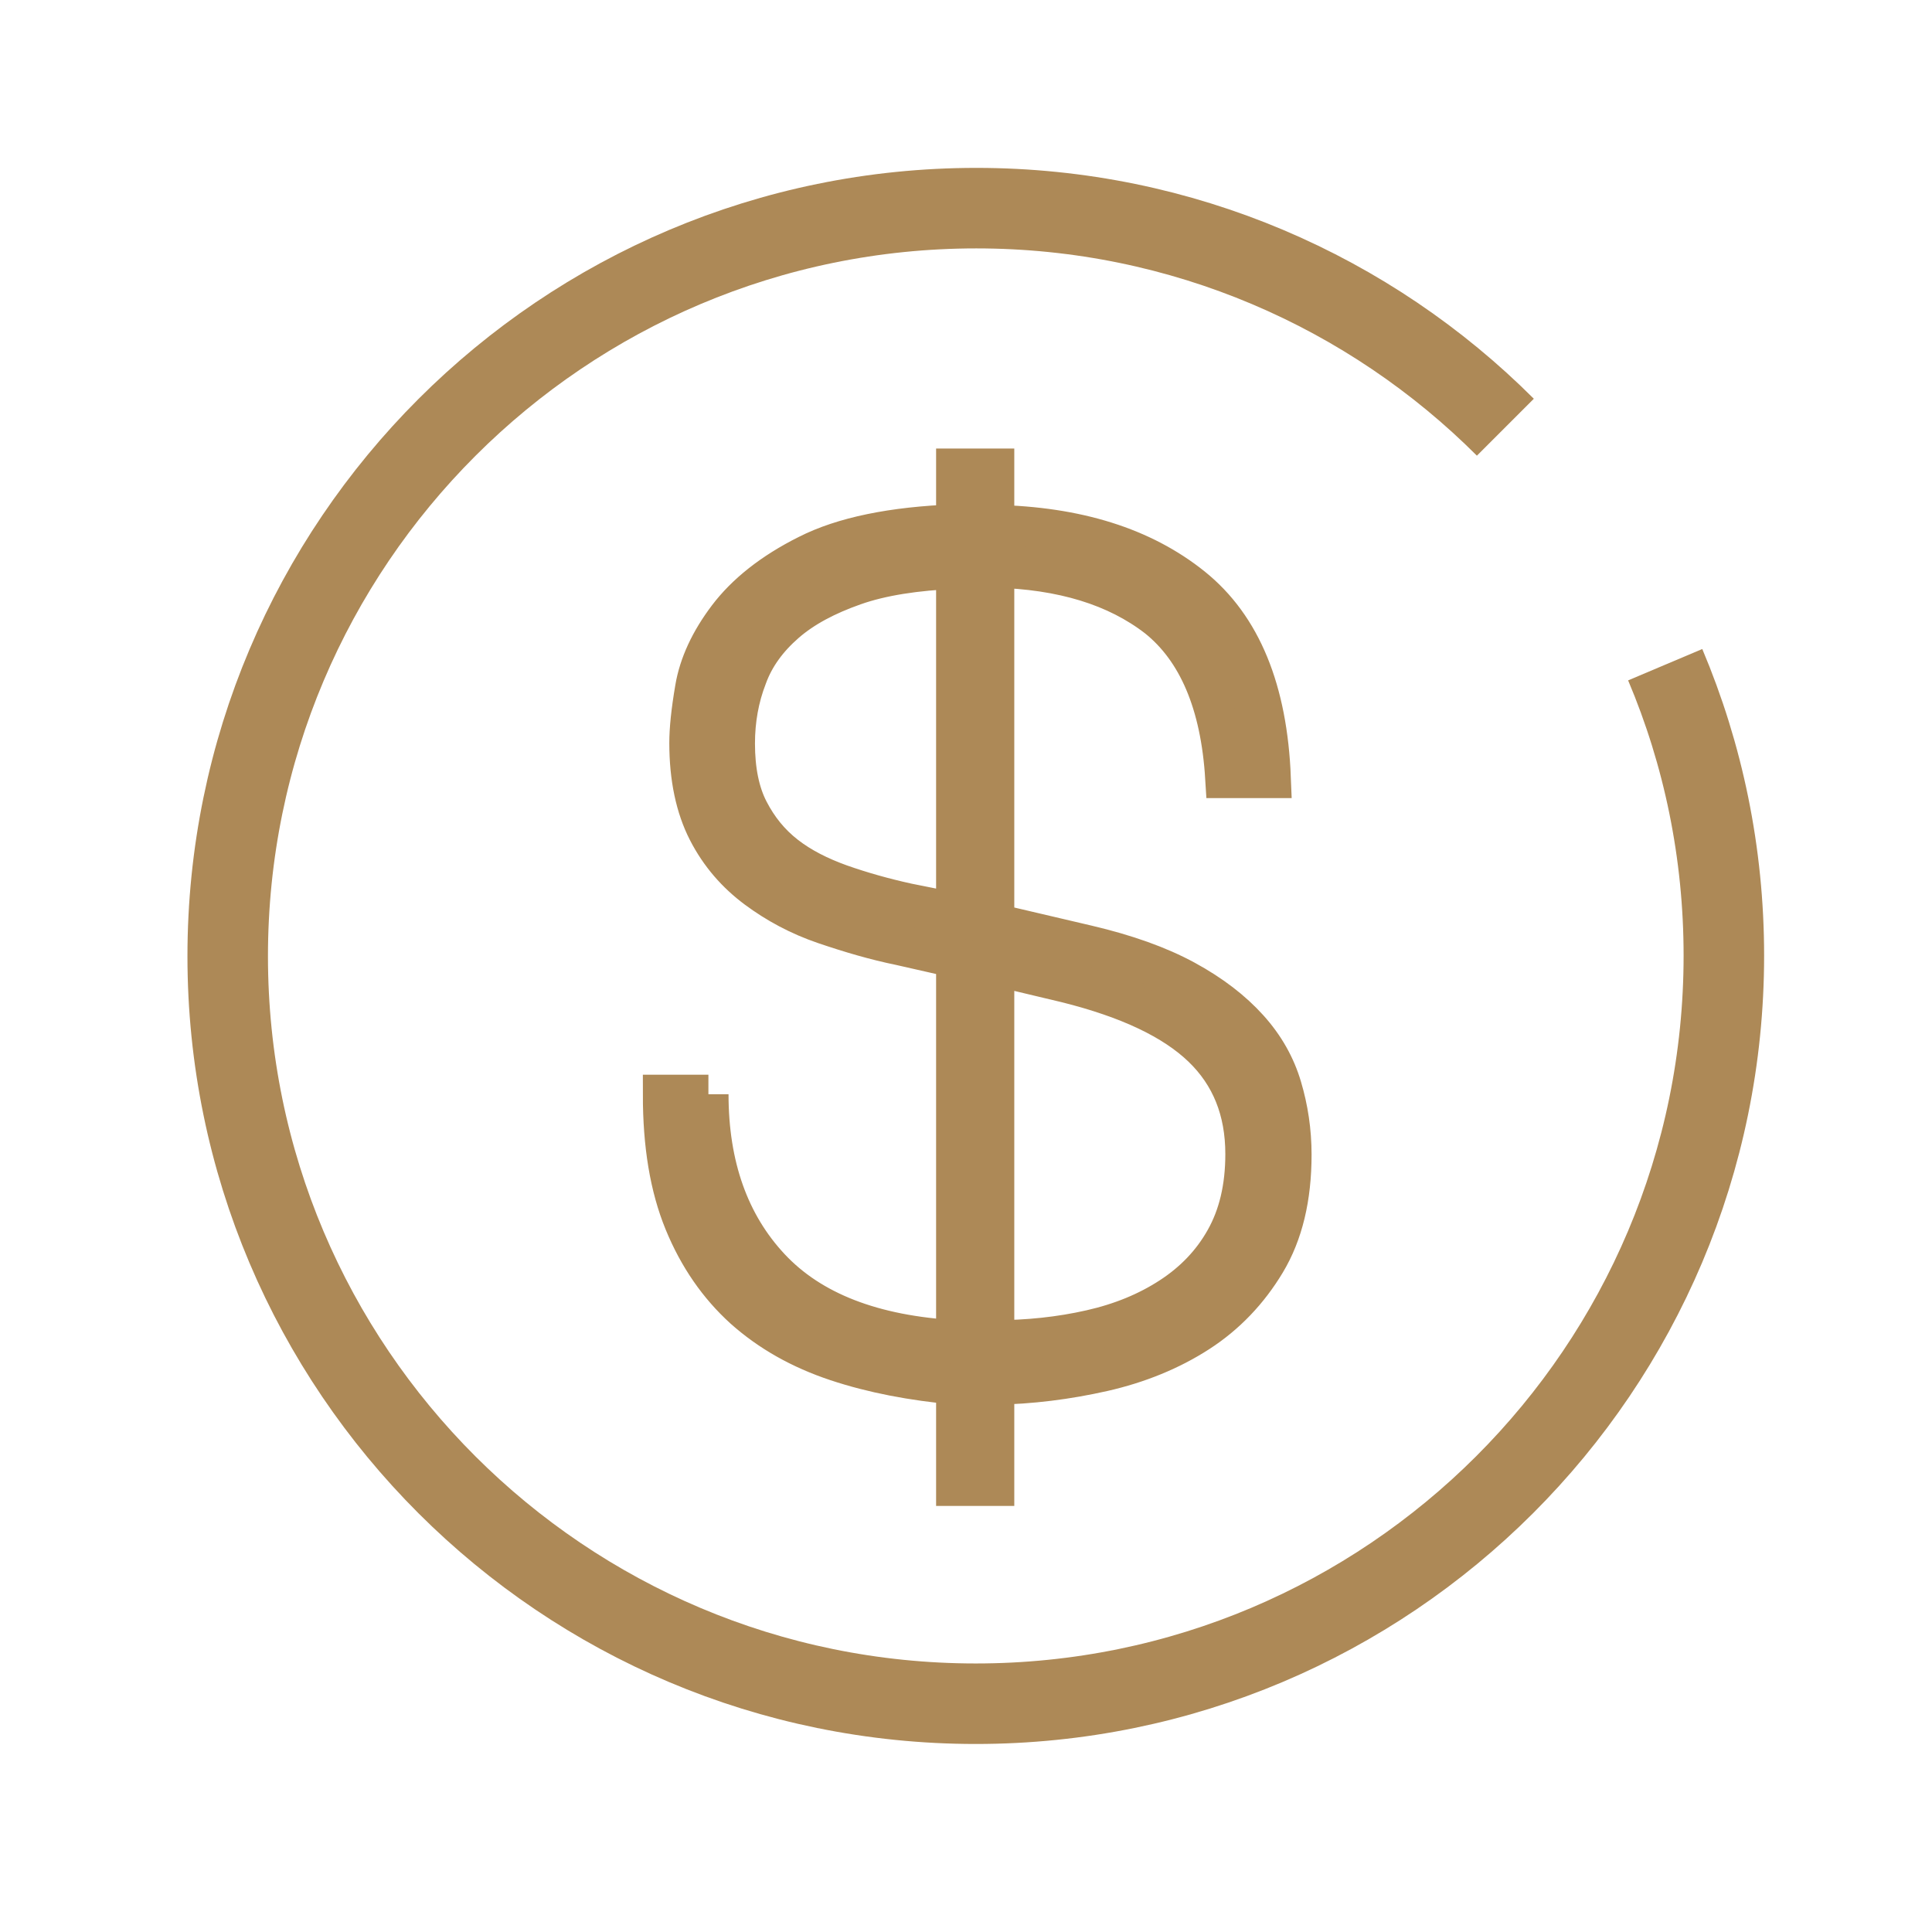
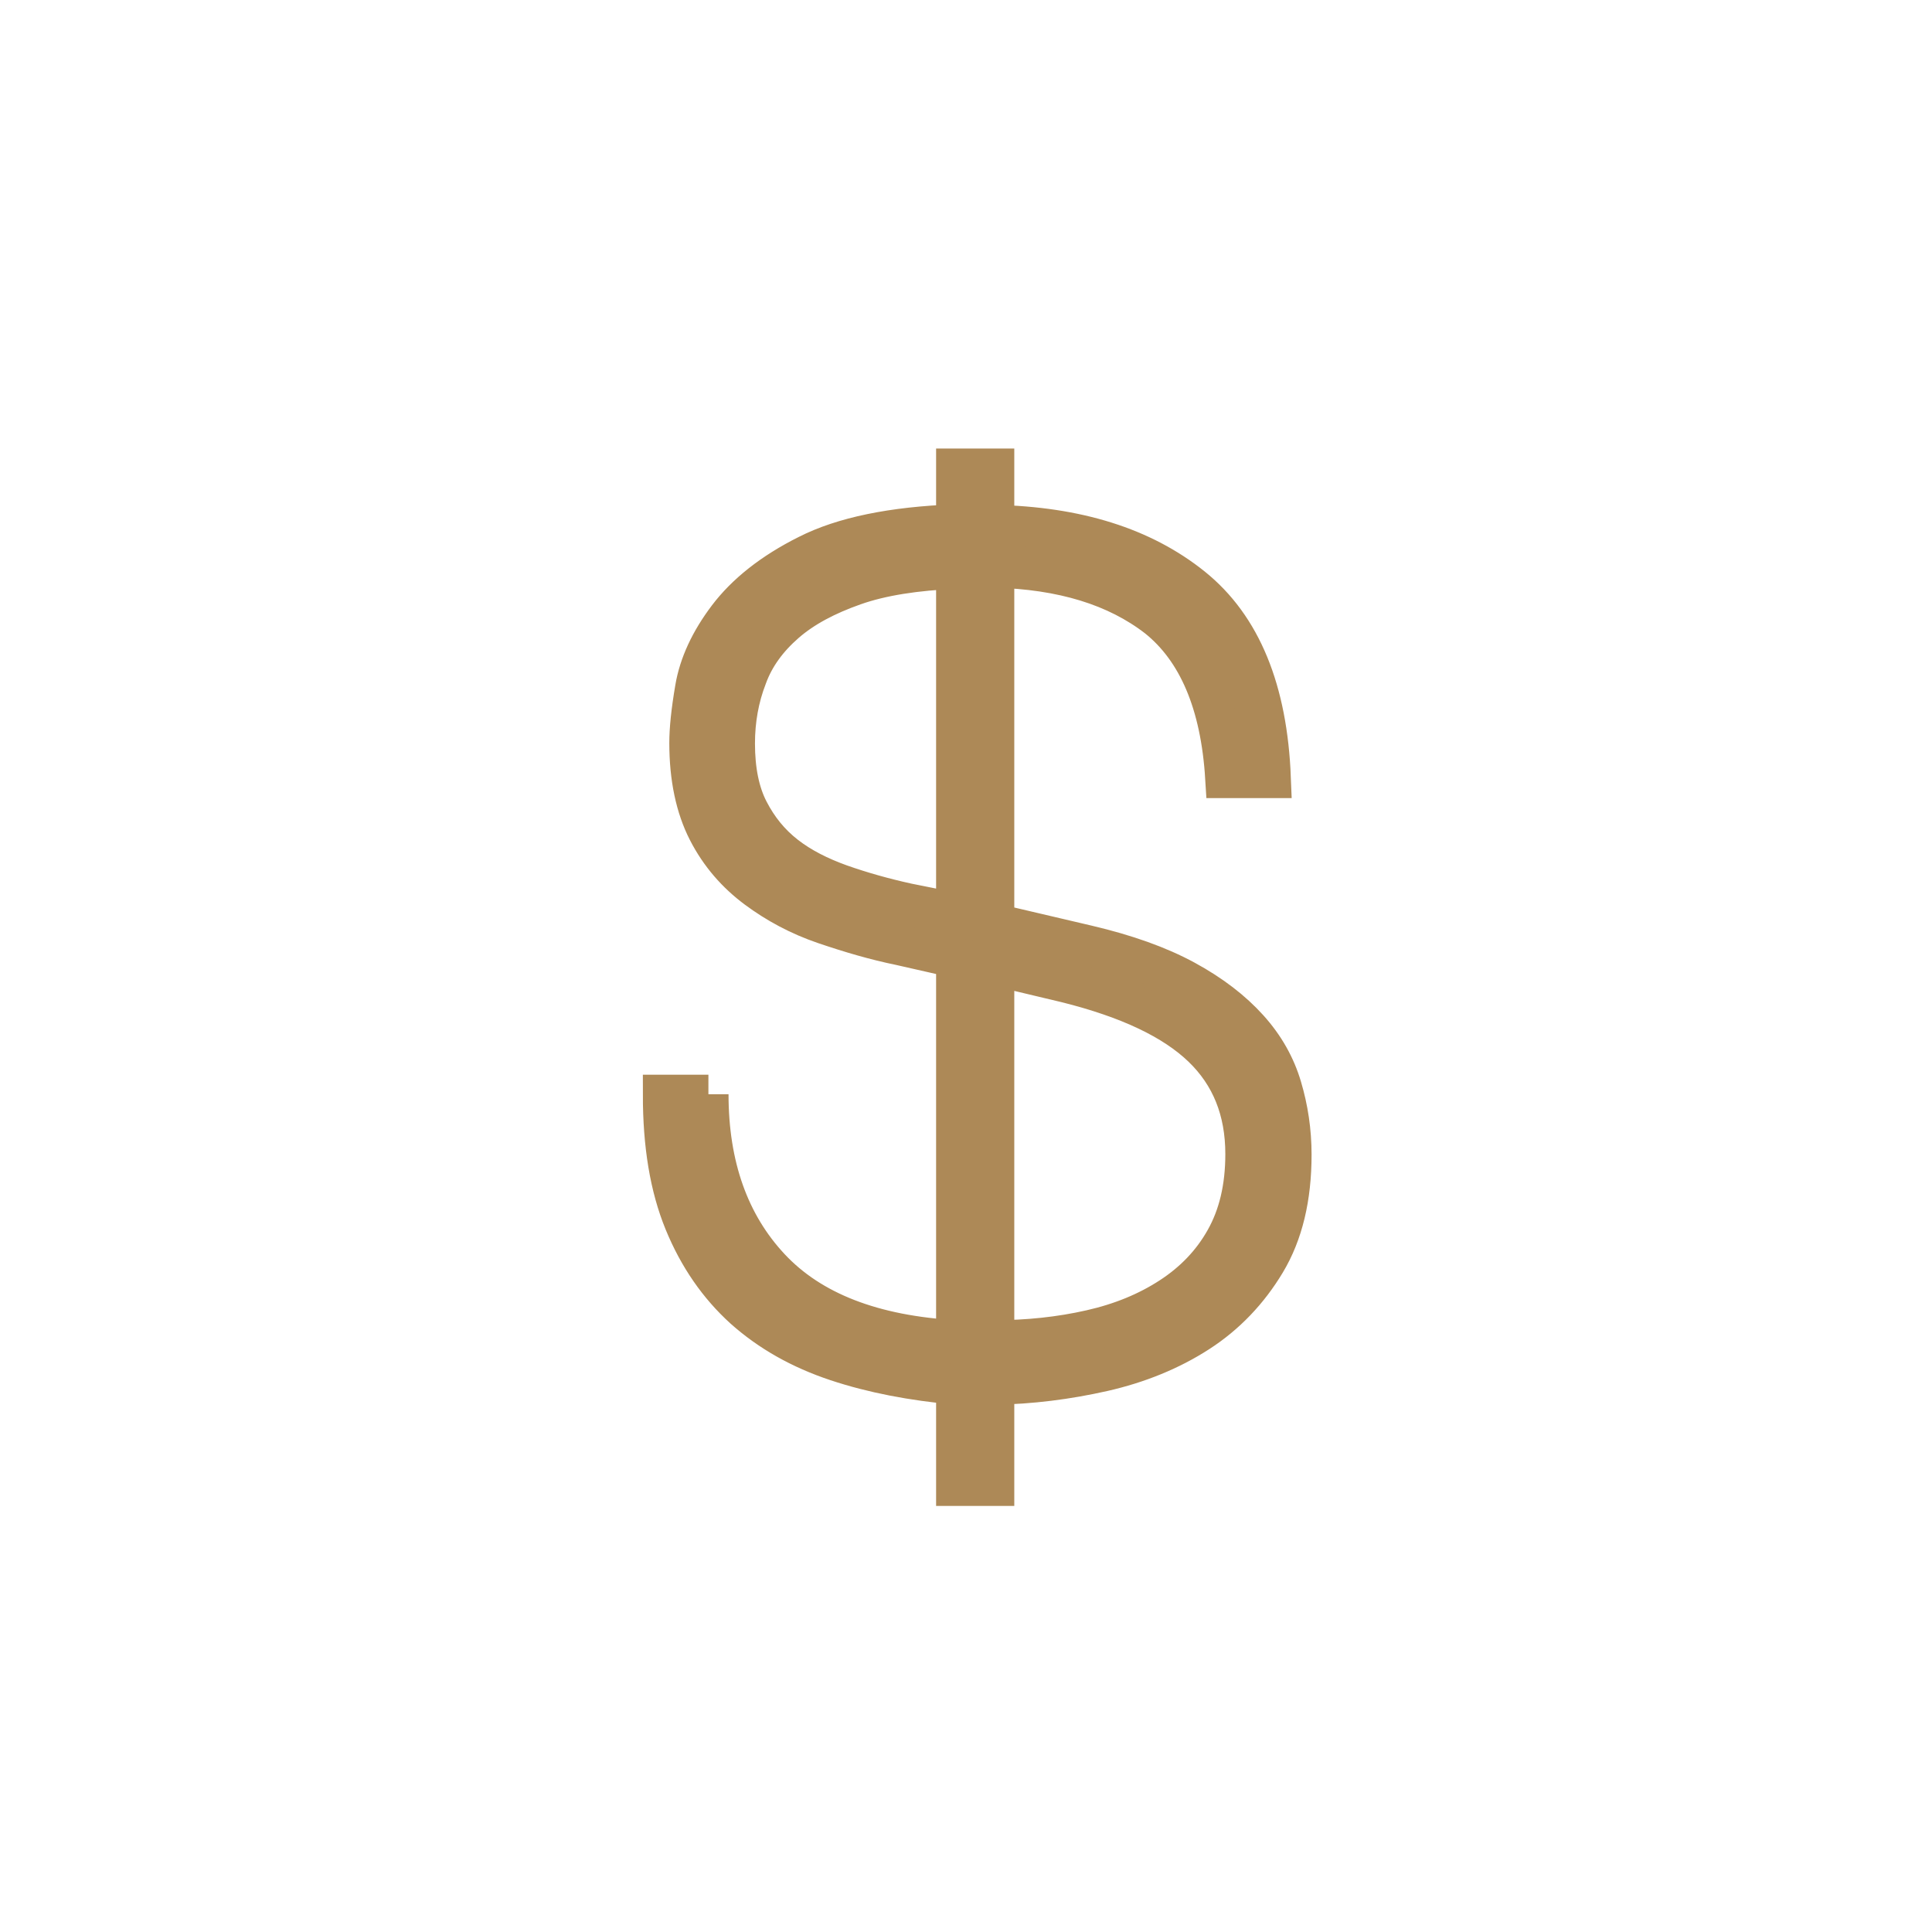
<svg xmlns="http://www.w3.org/2000/svg" width="64" height="64" viewBox="0 0 64 64" fill="none">
-   <path d="M55.162 22.019C56.419 24.991 57.105 28.248 57.105 31.657C57.105 45.352 46 56.438 32.324 56.438C18.648 56.438 7.543 45.352 7.543 31.676C7.543 18 18.648 6.895 32.343 6.895C39.181 6.895 45.391 9.676 49.867 14.152" stroke="#AD8957" stroke-width="2.667" stroke-miterlimit="10" />
  <path d="M23.467 36.248C23.467 38.629 24.152 40.553 25.505 42C26.857 43.448 28.914 44.248 31.676 44.4V31.733L29.829 31.314C28.991 31.143 28.152 30.895 27.314 30.61C26.476 30.324 25.733 29.924 25.067 29.429C24.4 28.933 23.848 28.305 23.448 27.524C23.048 26.743 22.838 25.771 22.838 24.61C22.838 24.172 22.895 23.581 23.029 22.8C23.162 22.019 23.524 21.238 24.114 20.457C24.705 19.676 25.581 18.971 26.762 18.381C27.924 17.791 29.562 17.448 31.676 17.372V15.524H32.933V17.391C35.676 17.448 37.848 18.134 39.486 19.448C41.124 20.762 41.981 22.876 42.095 25.771H40.59C40.438 23.295 39.676 21.524 38.343 20.457C36.99 19.41 35.2 18.857 32.933 18.8V30.591L36.019 31.314C37.314 31.619 38.381 32 39.257 32.476C40.133 32.953 40.819 33.486 41.352 34.076C41.886 34.667 42.248 35.314 42.457 36.019C42.667 36.724 42.781 37.467 42.781 38.248C42.781 39.676 42.495 40.857 41.924 41.81C41.352 42.762 40.609 43.543 39.695 44.133C38.781 44.724 37.714 45.162 36.533 45.429C35.352 45.695 34.152 45.848 32.933 45.867V49.219H31.676V45.867C30.229 45.733 28.914 45.486 27.714 45.086C26.514 44.686 25.505 44.114 24.648 43.352C23.809 42.591 23.143 41.638 22.667 40.476C22.191 39.314 21.962 37.924 21.962 36.267H23.467V36.248ZM31.676 30.248V18.838C30.343 18.895 29.2 19.067 28.286 19.391C27.371 19.714 26.61 20.114 26.019 20.629C25.429 21.143 24.991 21.733 24.743 22.419C24.476 23.105 24.343 23.848 24.343 24.629C24.343 25.524 24.495 26.267 24.8 26.857C25.105 27.448 25.505 27.943 26.019 28.343C26.533 28.743 27.143 29.048 27.829 29.295C28.533 29.543 29.276 29.753 30.057 29.924L31.676 30.248ZM32.933 44.4C34.057 44.4 35.124 44.286 36.133 44.057C37.143 43.829 38.019 43.467 38.781 42.971C39.543 42.476 40.152 41.848 40.59 41.067C41.029 40.286 41.257 39.352 41.257 38.229C41.257 36.781 40.781 35.6 39.829 34.686C38.876 33.772 37.391 33.067 35.333 32.553L32.933 31.981V44.4Z" fill="#AD8957" stroke="#AD8957" stroke-width="1.333" />
</svg>